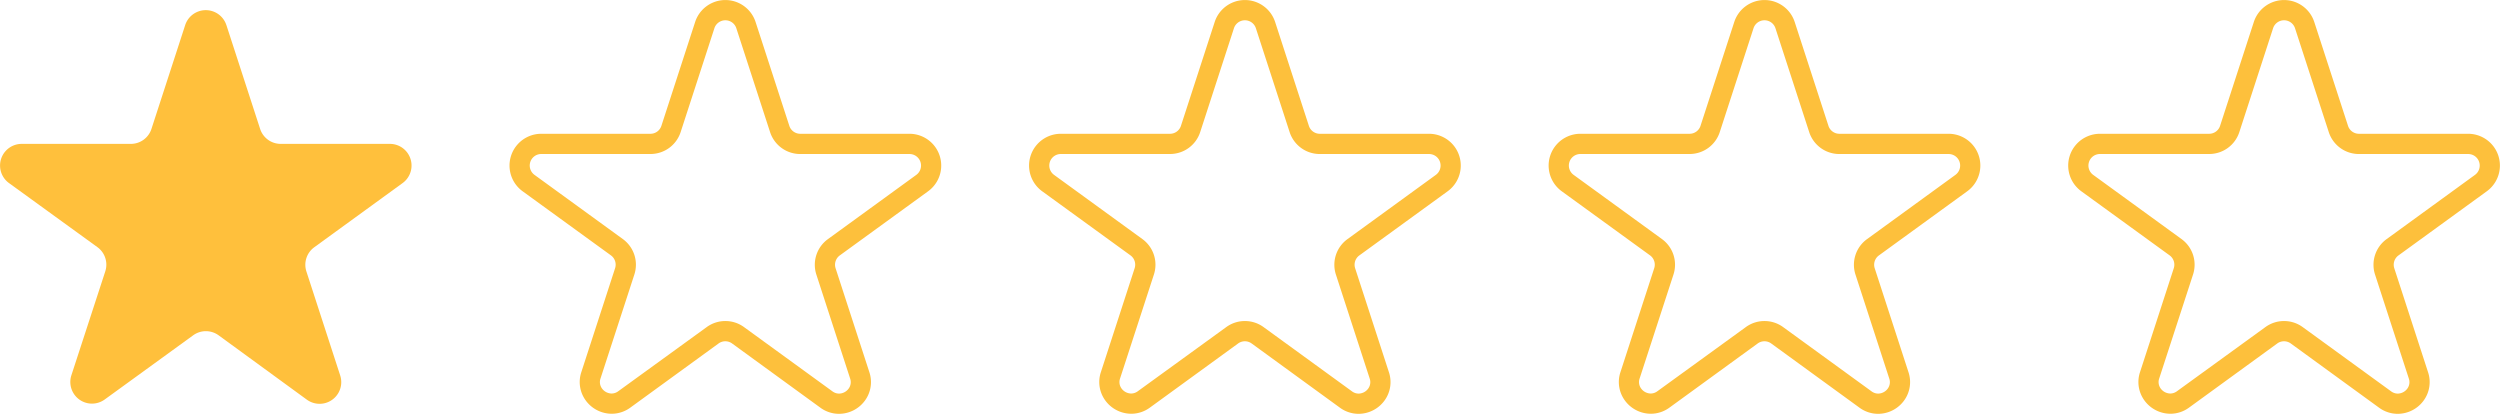
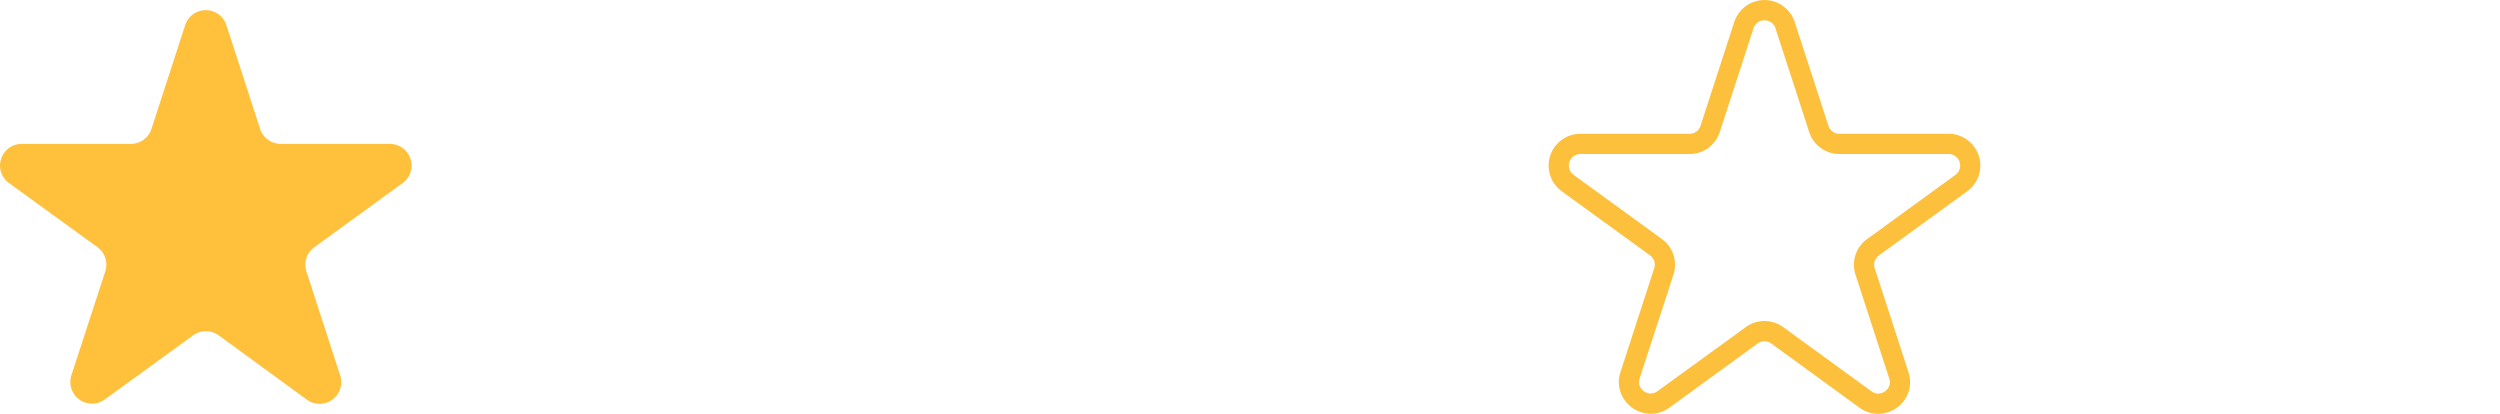
<svg xmlns="http://www.w3.org/2000/svg" width="123.506" height="20.444" viewBox="0 0 123.506 20.444">
  <g transform="translate(0 0.5)">
    <g transform="translate(0 0)">
      <g transform="translate(0 0)">
        <path d="M11.184.739l1.667,5.13a1.069,1.069,0,0,0,1.017.739h5.394a1.07,1.07,0,0,1,.629,1.935l-4.364,3.171a1.069,1.069,0,0,0-.389,1.2l1.667,5.13a1.07,1.07,0,0,1-1.646,1.2L10.8,16.065a1.069,1.069,0,0,0-1.257,0L5.174,19.235a1.07,1.07,0,0,1-1.646-1.2L5.2,12.909a1.069,1.069,0,0,0-.389-1.2L.443,8.543a1.07,1.07,0,0,1,.629-1.935H6.465a1.07,1.07,0,0,0,1.017-.739L9.149.739a1.07,1.07,0,0,1,2.034,0" transform="translate(0 0)" fill="#ffc03c" />
      </g>
      <g transform="translate(25.668 0)">
        <g transform="translate(0)">
-           <path d="M15.784,19.944a1.557,1.557,0,0,1-.919-.3L10.5,16.469a.569.569,0,0,0-.67,0L5.468,19.64a1.557,1.557,0,0,1-.919.3,1.592,1.592,0,0,1-1.282-.659,1.544,1.544,0,0,1-.215-1.4l1.667-5.13a.568.568,0,0,0-.207-.636L.149,8.948a1.57,1.57,0,0,1,.922-2.839H6.465a.568.568,0,0,0,.542-.394L8.674.585a1.57,1.57,0,0,1,2.985,0l1.667,5.13a.568.568,0,0,0,.542.394h5.394a1.57,1.57,0,0,1,.923,2.839L15.82,12.118a.568.568,0,0,0-.207.637l1.667,5.13a1.544,1.544,0,0,1-.215,1.4A1.592,1.592,0,0,1,15.784,19.944ZM10.166,15.36a1.56,1.56,0,0,1,.923.3l4.364,3.171a.556.556,0,0,0,.331.114.6.6,0,0,0,.473-.247.539.539,0,0,0,.073-.5l-1.667-5.13a1.565,1.565,0,0,1,.57-1.755L19.6,8.139a.57.57,0,0,0-.335-1.03H13.868a1.565,1.565,0,0,1-1.493-1.085L10.708.894a.57.57,0,0,0-1.083,0L7.958,6.024A1.566,1.566,0,0,1,6.465,7.108H1.071a.57.57,0,0,0-.335,1.03L5.1,11.309a1.565,1.565,0,0,1,.57,1.755L4,18.194a.539.539,0,0,0,.073.5.6.6,0,0,0,.473.247.557.557,0,0,0,.331-.114L9.244,15.66A1.56,1.56,0,0,1,10.166,15.36Z" transform="translate(0 0)" fill="#fdc03c" />
-         </g>
+           </g>
      </g>
      <g transform="translate(51.335 0)">
        <g transform="translate(0)">
-           <path d="M15.784,19.944a1.557,1.557,0,0,1-.919-.3L10.5,16.469a.569.569,0,0,0-.67,0L5.468,19.64a1.557,1.557,0,0,1-.919.3,1.592,1.592,0,0,1-1.282-.659,1.544,1.544,0,0,1-.215-1.4l1.667-5.13a.568.568,0,0,0-.207-.636L.149,8.948a1.57,1.57,0,0,1,.922-2.839H6.465a.568.568,0,0,0,.542-.394L8.674.585a1.57,1.57,0,0,1,2.985,0l1.667,5.13a.568.568,0,0,0,.542.394h5.394a1.57,1.57,0,0,1,.923,2.839L15.82,12.118a.568.568,0,0,0-.207.637l1.667,5.13a1.544,1.544,0,0,1-.215,1.4A1.592,1.592,0,0,1,15.784,19.944ZM10.166,15.36a1.56,1.56,0,0,1,.923.3l4.364,3.171a.556.556,0,0,0,.331.114.6.6,0,0,0,.473-.247.539.539,0,0,0,.073-.5l-1.667-5.13a1.565,1.565,0,0,1,.57-1.755L19.6,8.139a.57.57,0,0,0-.335-1.03H13.868a1.565,1.565,0,0,1-1.493-1.085L10.708.894a.57.57,0,0,0-1.083,0L7.958,6.024A1.566,1.566,0,0,1,6.465,7.108H1.071a.57.57,0,0,0-.335,1.03L5.1,11.309a1.565,1.565,0,0,1,.57,1.755L4,18.194a.539.539,0,0,0,.073.5.6.6,0,0,0,.473.247.557.557,0,0,0,.331-.114L9.244,15.66A1.56,1.56,0,0,1,10.166,15.36Z" transform="translate(0 0)" fill="#fdc03c" />
-         </g>
+           </g>
      </g>
      <g transform="translate(77.003 0)">
        <g transform="translate(0)">
          <path d="M15.784,19.944a1.557,1.557,0,0,1-.919-.3L10.5,16.469a.569.569,0,0,0-.67,0L5.468,19.64a1.557,1.557,0,0,1-.919.3,1.592,1.592,0,0,1-1.282-.659,1.544,1.544,0,0,1-.215-1.4l1.667-5.13a.568.568,0,0,0-.207-.636L.149,8.948a1.57,1.57,0,0,1,.922-2.839H6.465a.568.568,0,0,0,.542-.394L8.674.585a1.57,1.57,0,0,1,2.985,0l1.667,5.13a.568.568,0,0,0,.542.394h5.394a1.57,1.57,0,0,1,.923,2.839L15.82,12.118a.568.568,0,0,0-.207.637l1.667,5.13a1.544,1.544,0,0,1-.215,1.4A1.592,1.592,0,0,1,15.784,19.944ZM10.166,15.36a1.56,1.56,0,0,1,.923.3l4.364,3.171a.556.556,0,0,0,.331.114.6.6,0,0,0,.473-.247.539.539,0,0,0,.073-.5l-1.667-5.13a1.565,1.565,0,0,1,.57-1.755L19.6,8.139a.57.57,0,0,0-.335-1.03H13.868a1.565,1.565,0,0,1-1.493-1.085L10.708.894a.57.57,0,0,0-1.083,0L7.958,6.024A1.566,1.566,0,0,1,6.465,7.108H1.071a.57.57,0,0,0-.335,1.03L5.1,11.309a1.565,1.565,0,0,1,.57,1.755L4,18.194a.539.539,0,0,0,.073.5.6.6,0,0,0,.473.247.557.557,0,0,0,.331-.114L9.244,15.66A1.56,1.56,0,0,1,10.166,15.36Z" transform="translate(0 0)" fill="#fdc03c" />
        </g>
      </g>
      <g transform="translate(102.671 0)">
        <g transform="translate(0)">
-           <path d="M15.784,19.944a1.557,1.557,0,0,1-.919-.3L10.5,16.469a.569.569,0,0,0-.67,0L5.468,19.64a1.557,1.557,0,0,1-.919.3,1.592,1.592,0,0,1-1.282-.659,1.544,1.544,0,0,1-.215-1.4l1.667-5.13a.568.568,0,0,0-.207-.636L.149,8.948a1.57,1.57,0,0,1,.922-2.839H6.465a.568.568,0,0,0,.542-.394L8.674.585a1.57,1.57,0,0,1,2.985,0l1.667,5.13a.568.568,0,0,0,.542.394h5.394a1.57,1.57,0,0,1,.923,2.839L15.82,12.118a.568.568,0,0,0-.207.637l1.667,5.13a1.544,1.544,0,0,1-.215,1.4A1.592,1.592,0,0,1,15.784,19.944ZM10.166,15.36a1.56,1.56,0,0,1,.923.3l4.364,3.171a.556.556,0,0,0,.331.114.6.6,0,0,0,.473-.247.539.539,0,0,0,.073-.5l-1.667-5.13a1.565,1.565,0,0,1,.57-1.755L19.6,8.139a.57.57,0,0,0-.335-1.03H13.868a1.565,1.565,0,0,1-1.493-1.085L10.708.894a.57.57,0,0,0-1.083,0L7.958,6.024A1.566,1.566,0,0,1,6.465,7.108H1.071a.57.57,0,0,0-.335,1.03L5.1,11.309a1.565,1.565,0,0,1,.57,1.755L4,18.194a.539.539,0,0,0,.073.5.6.6,0,0,0,.473.247.557.557,0,0,0,.331-.114L9.244,15.66A1.56,1.56,0,0,1,10.166,15.36Z" transform="translate(0 0)" fill="#fdc03c" />
-         </g>
+           </g>
      </g>
    </g>
  </g>
</svg>